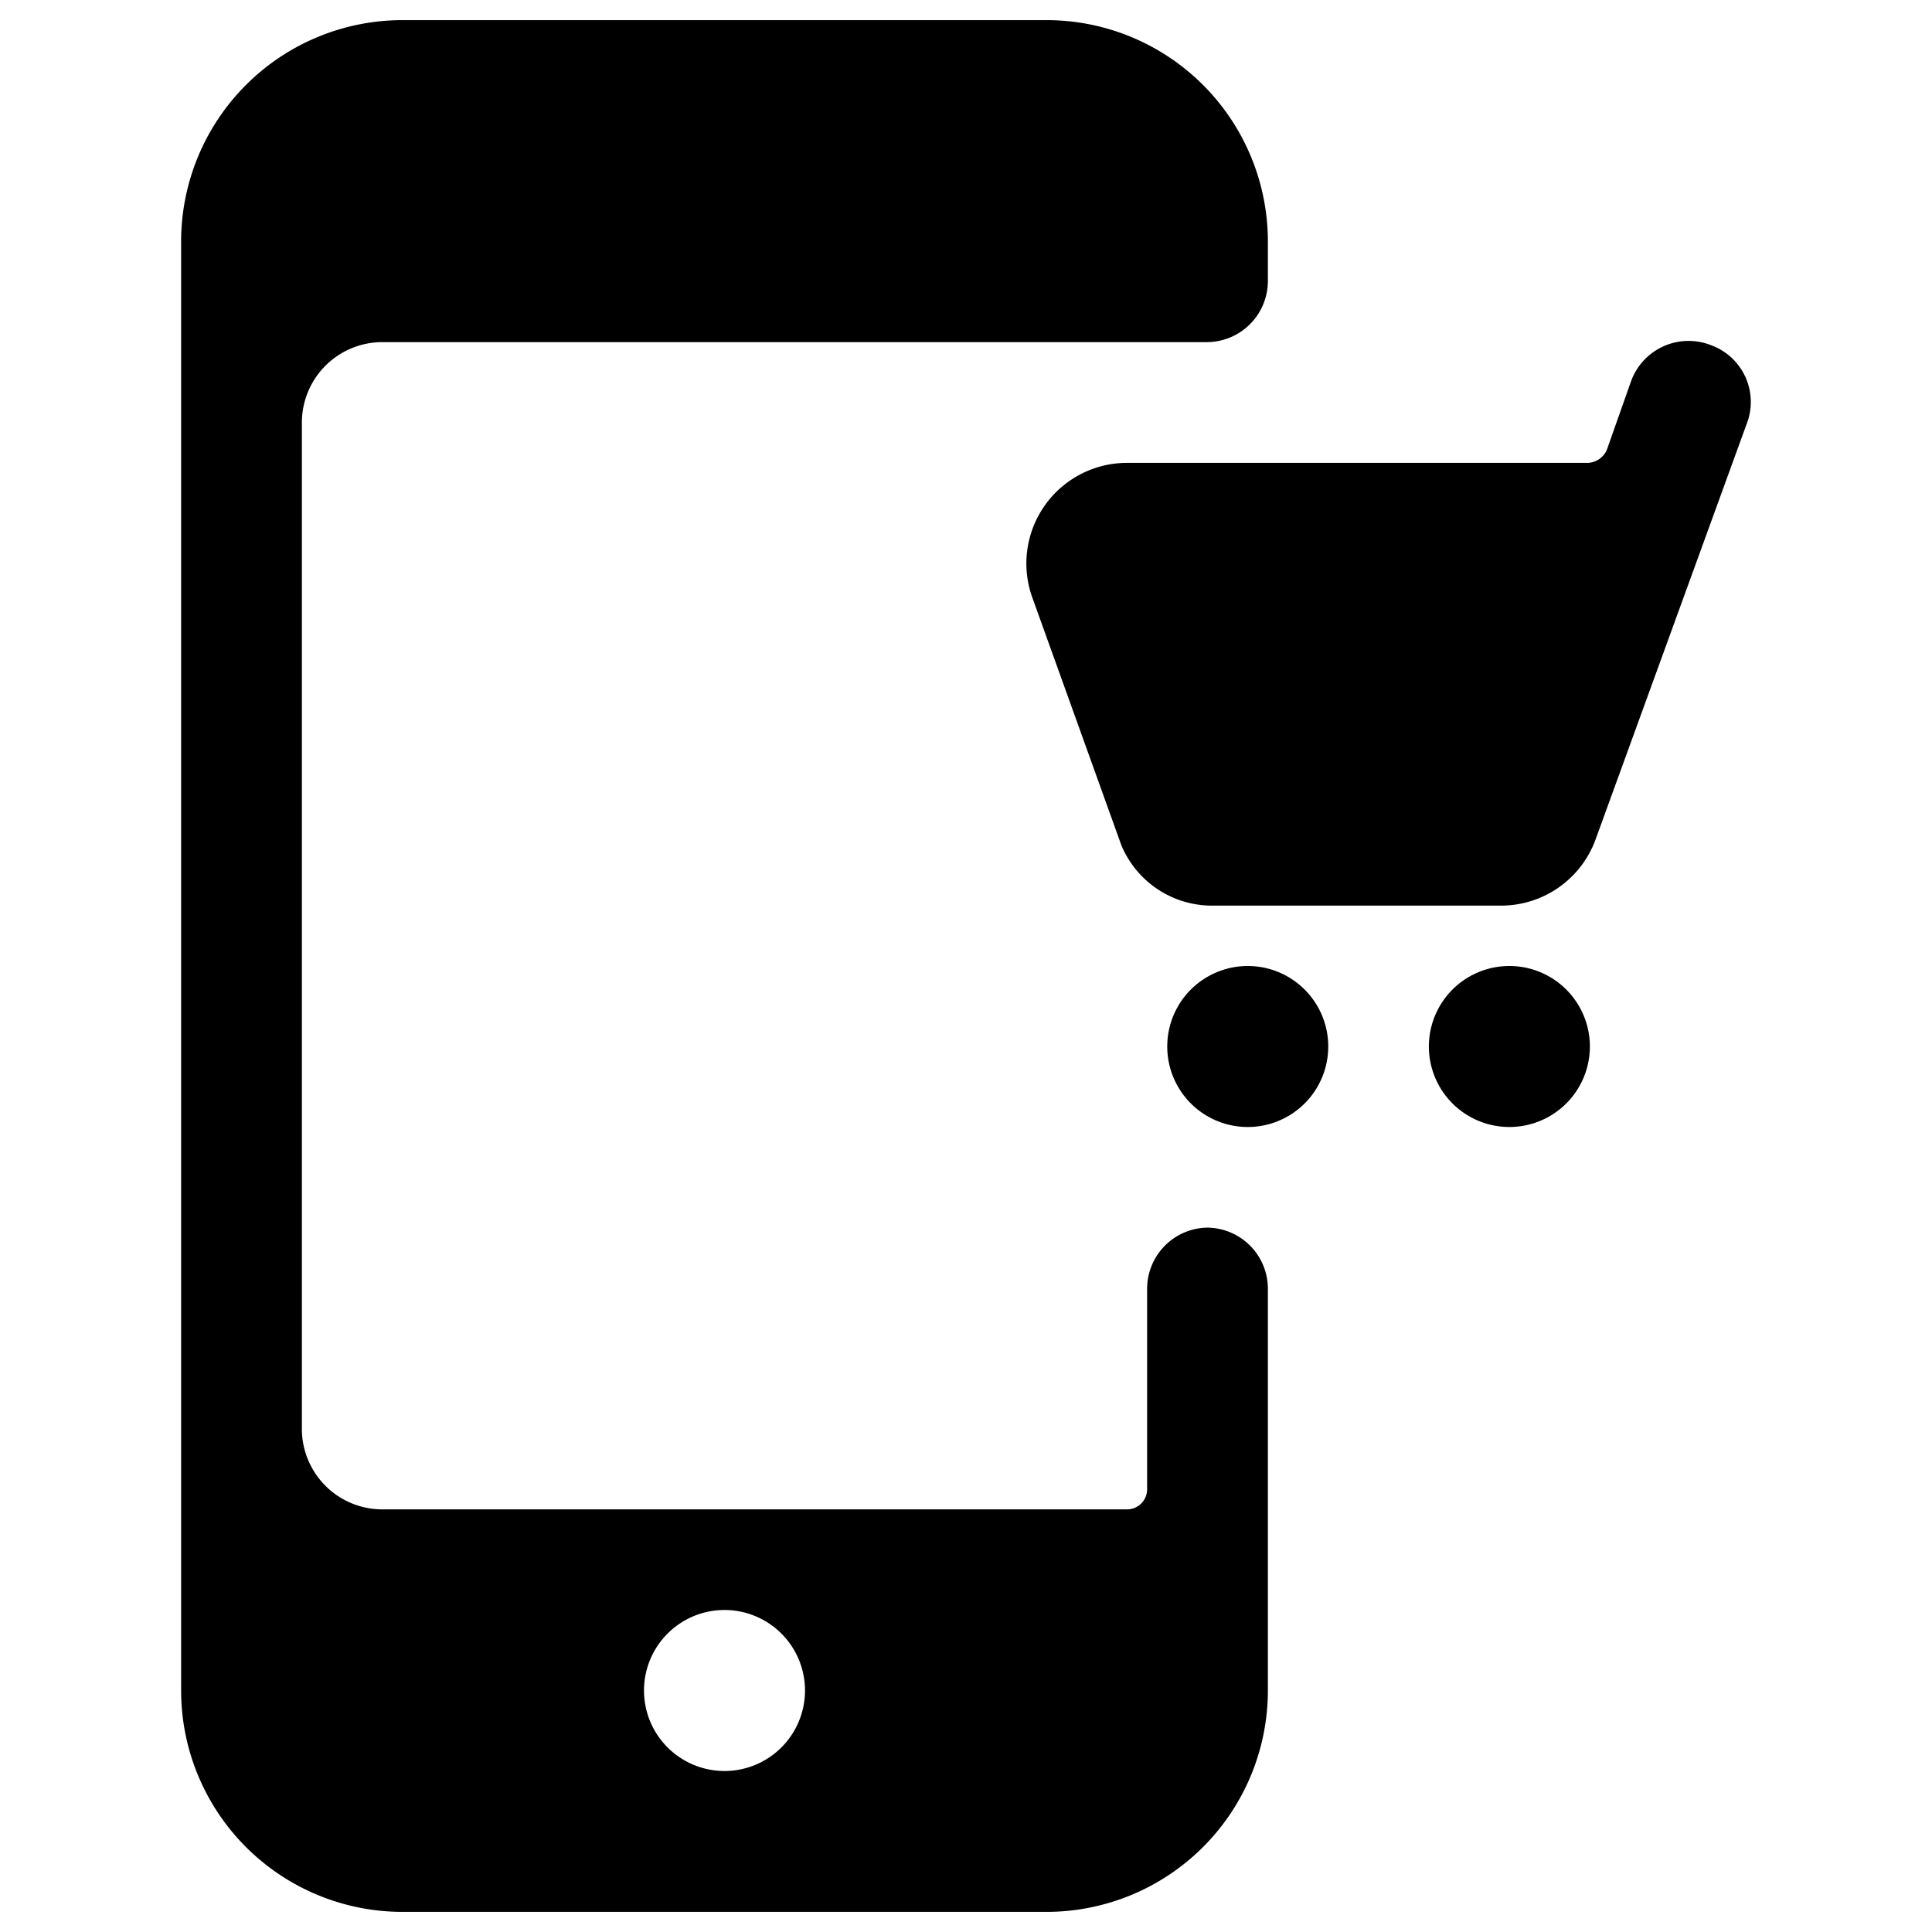
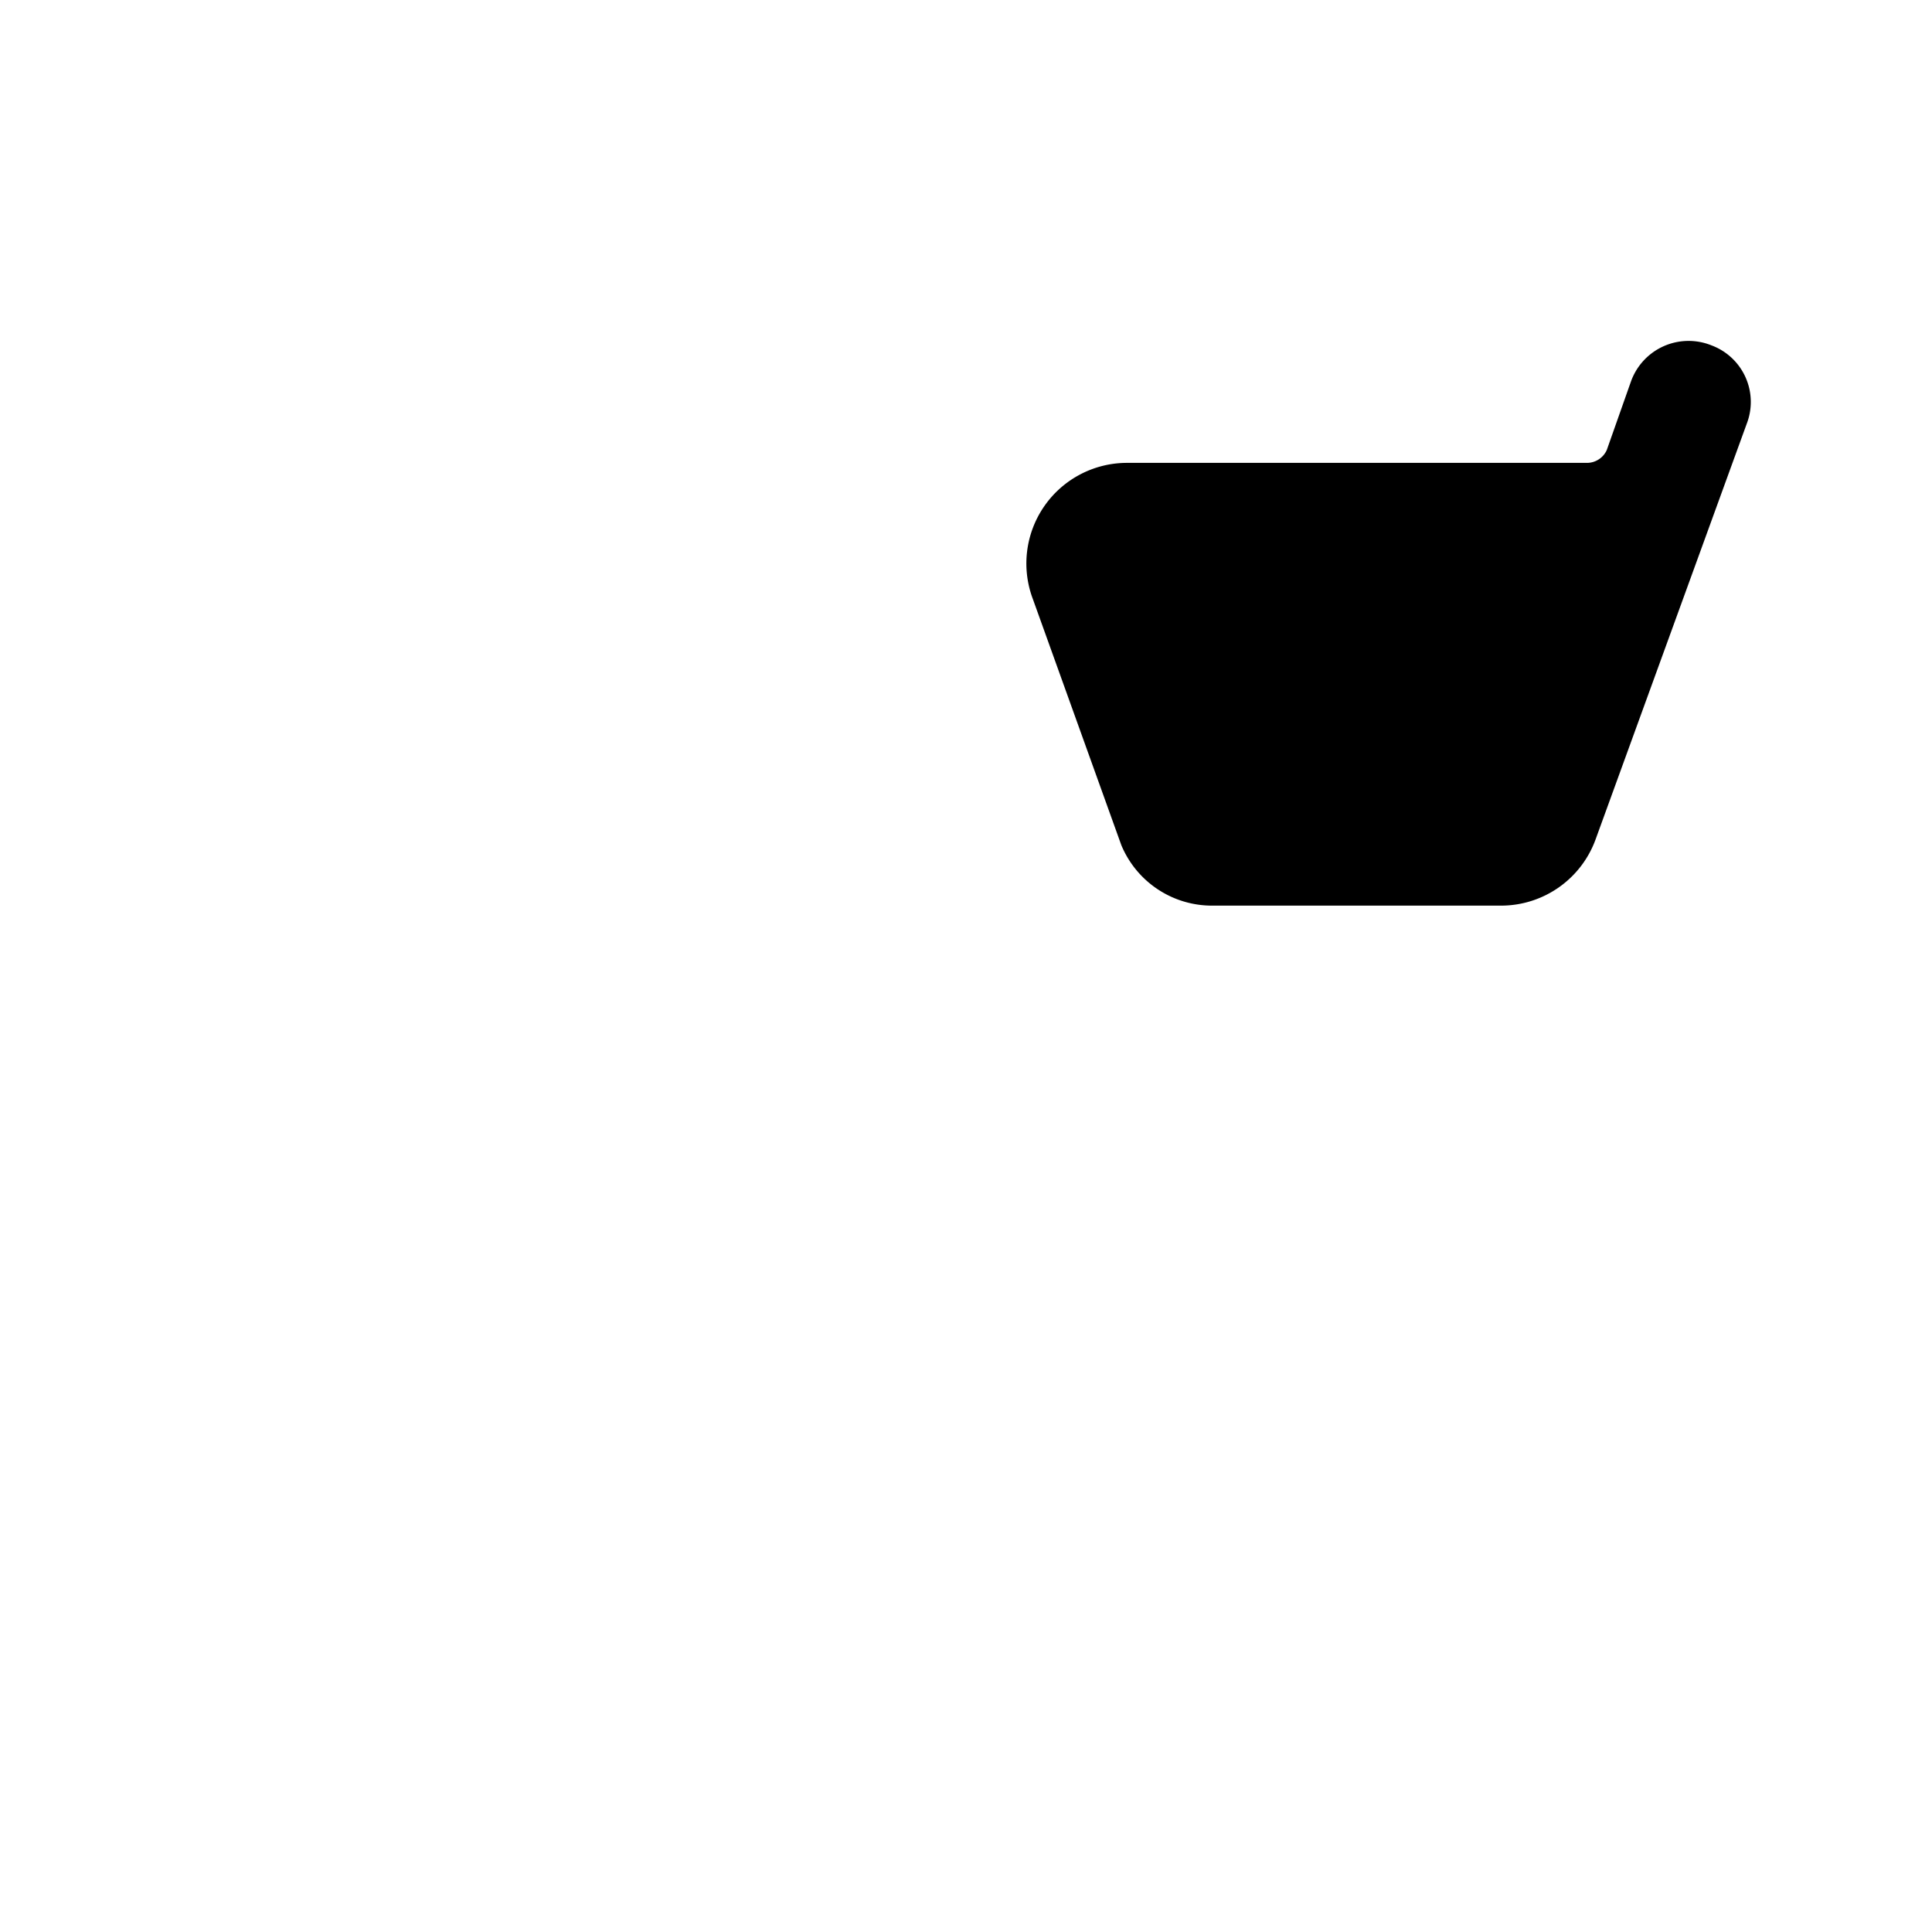
<svg xmlns="http://www.w3.org/2000/svg" viewBox="0 0 24 24">
  <g>
    <path d="M21.26 4.29a0.76 0.76 0 0 0 -1 0.45l-0.3 0.85a0.27 0.27 0 0 1 -0.24 0.16H14a1.25 1.25 0 0 0 -1.17 1.69l1.1 3.06a1.22 1.22 0 0 0 1.14 0.75h3.58a1.25 1.25 0 0 0 1.17 -0.82l1.88 -5.17a0.75 0.75 0 0 0 -0.44 -0.97Z" fill="#000000" stroke-width="1" />
-     <path d="M14.5 13a1 1 0 1 0 2 0 1 1 0 1 0 -2 0" fill="#000000" stroke-width="1" />
-     <path d="M17.75 13a1 1 0 1 0 2 0 1 1 0 1 0 -2 0" fill="#000000" stroke-width="1" />
-     <path d="M15 15.25a0.76 0.76 0 0 0 -0.75 0.75v2.5a0.25 0.25 0 0 1 -0.25 0.25H4.75a1 1 0 0 1 -1 -1V5.25a1 1 0 0 1 1 -1H15a0.76 0.76 0 0 0 0.75 -0.75V3A2.75 2.75 0 0 0 13 0.25H5A2.75 2.75 0 0 0 2.25 3v18A2.75 2.75 0 0 0 5 23.75h8A2.75 2.75 0 0 0 15.75 21v-5a0.76 0.76 0 0 0 -0.75 -0.75ZM10 21a1 1 0 1 1 -1 -1 1 1 0 0 1 1 1Z" fill="#000000" stroke-width="1" />
  </g>
</svg>